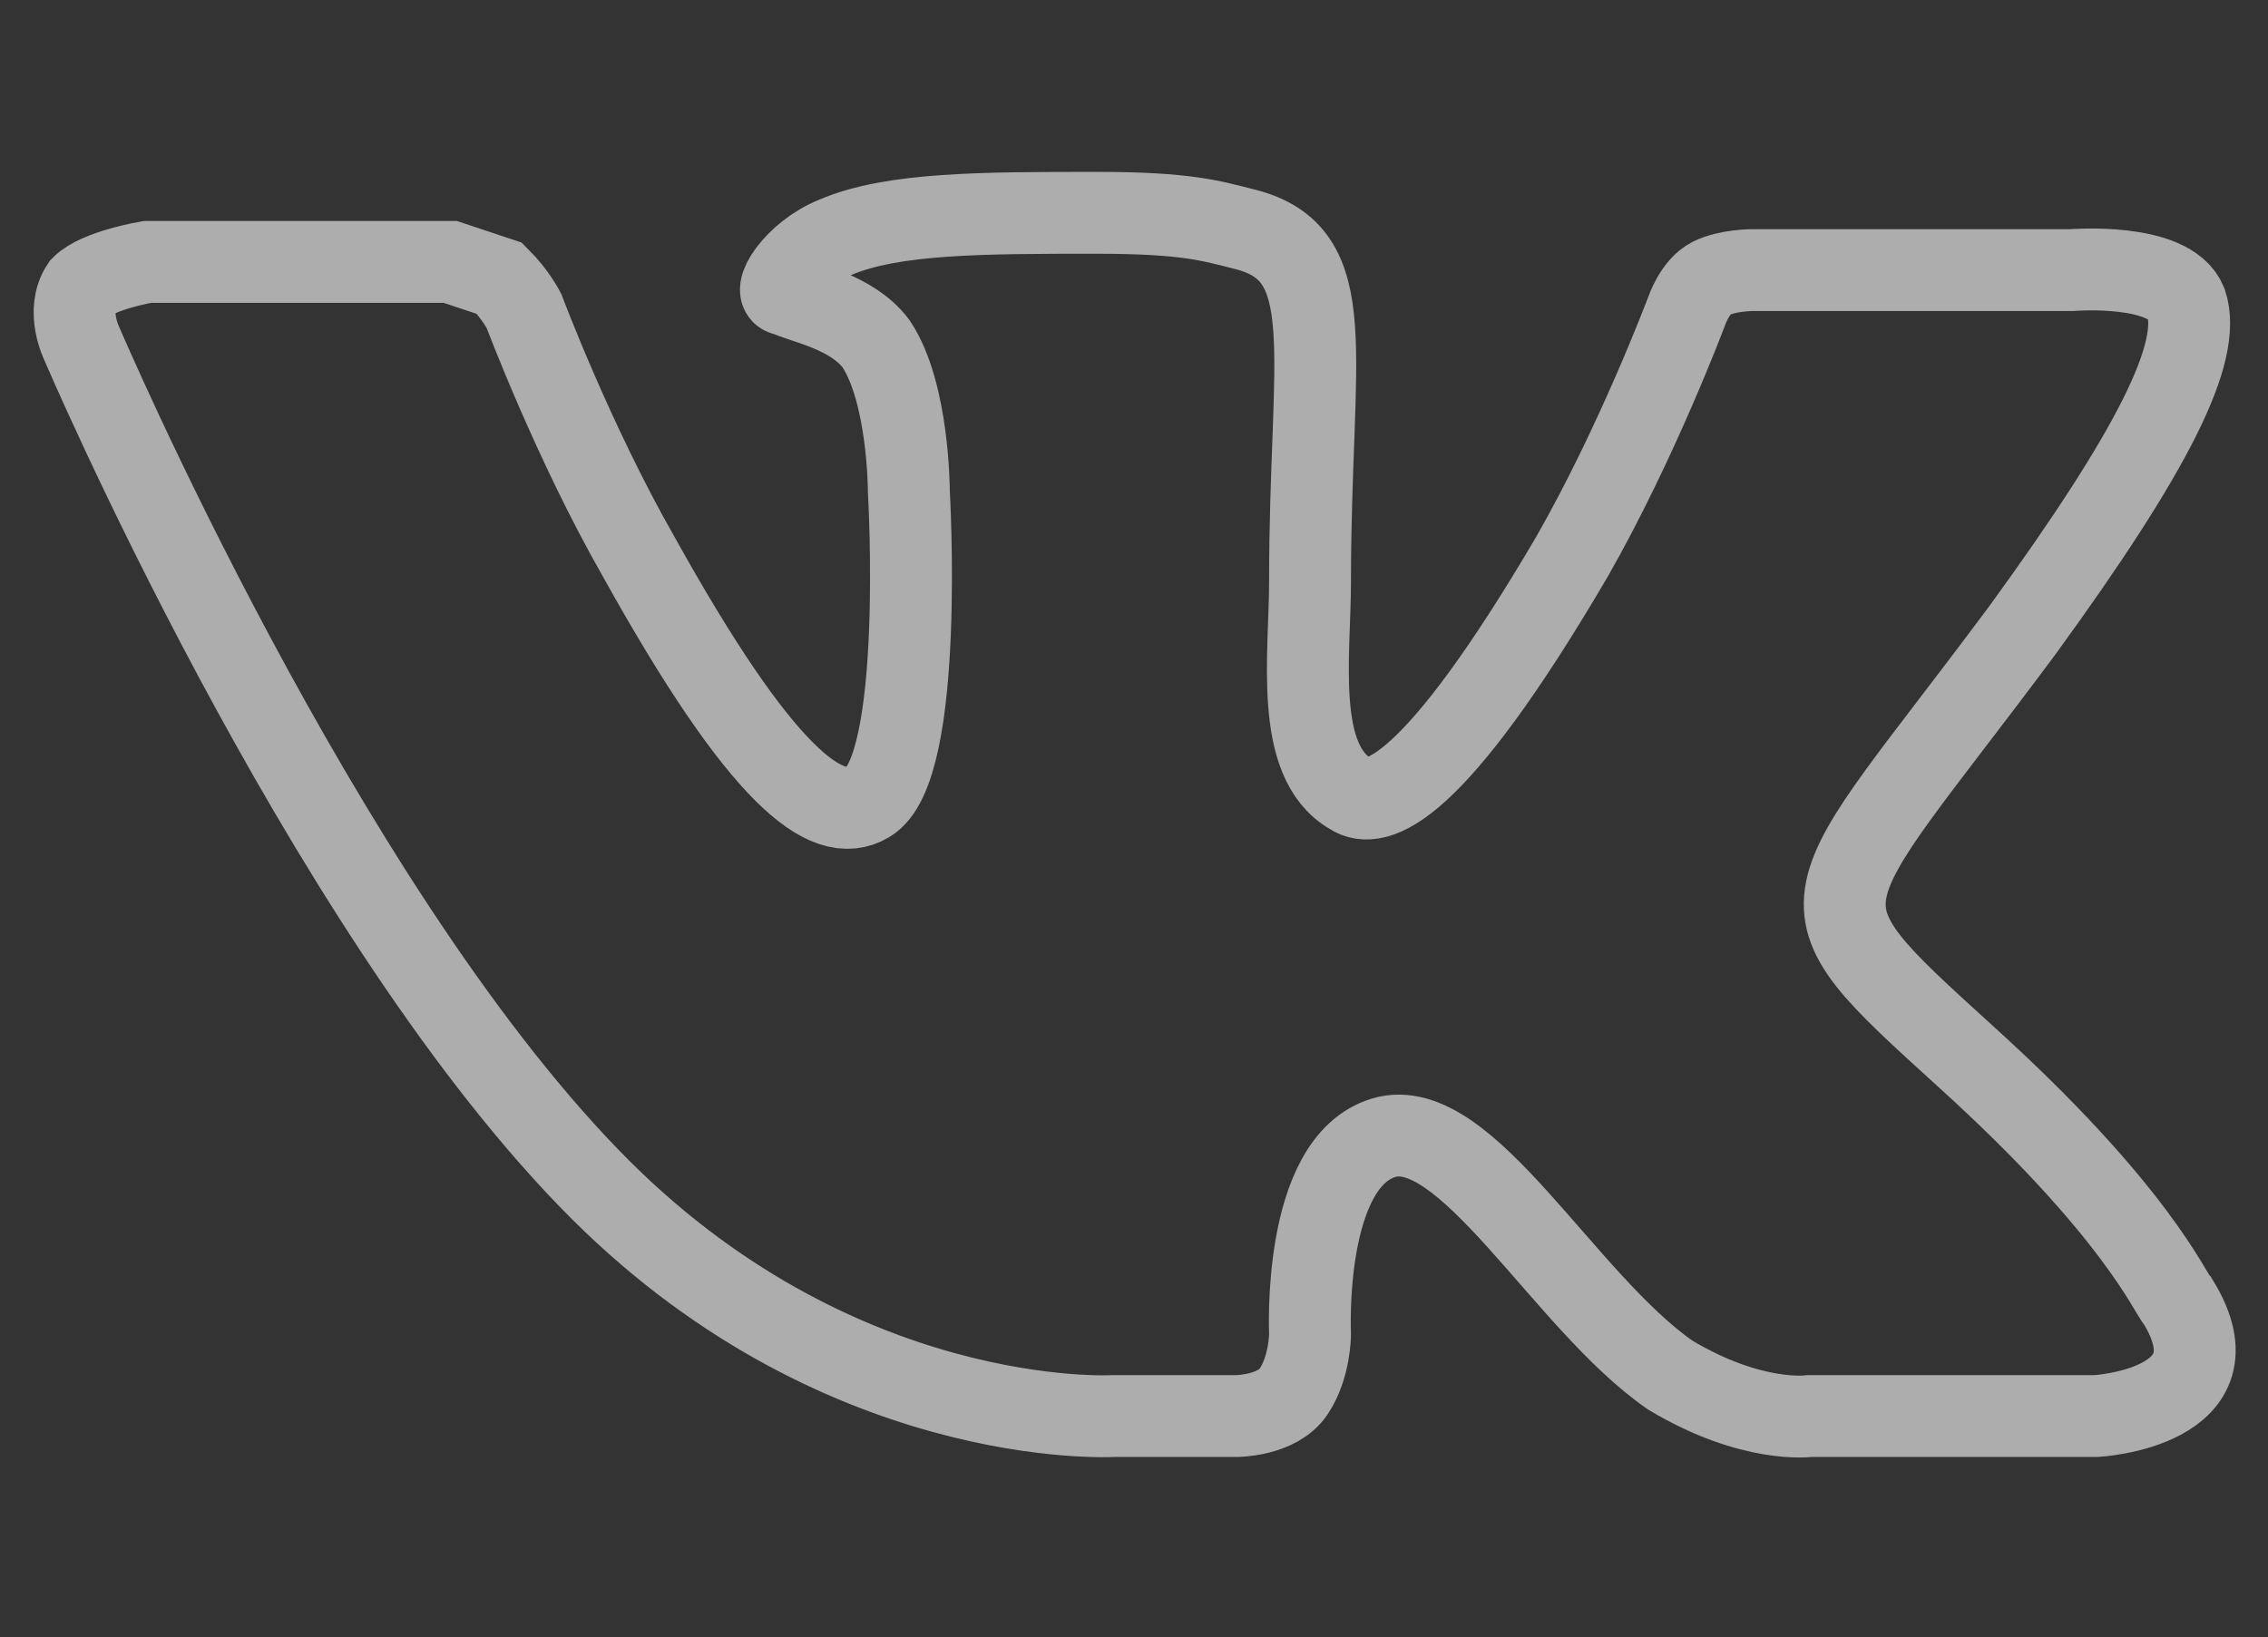
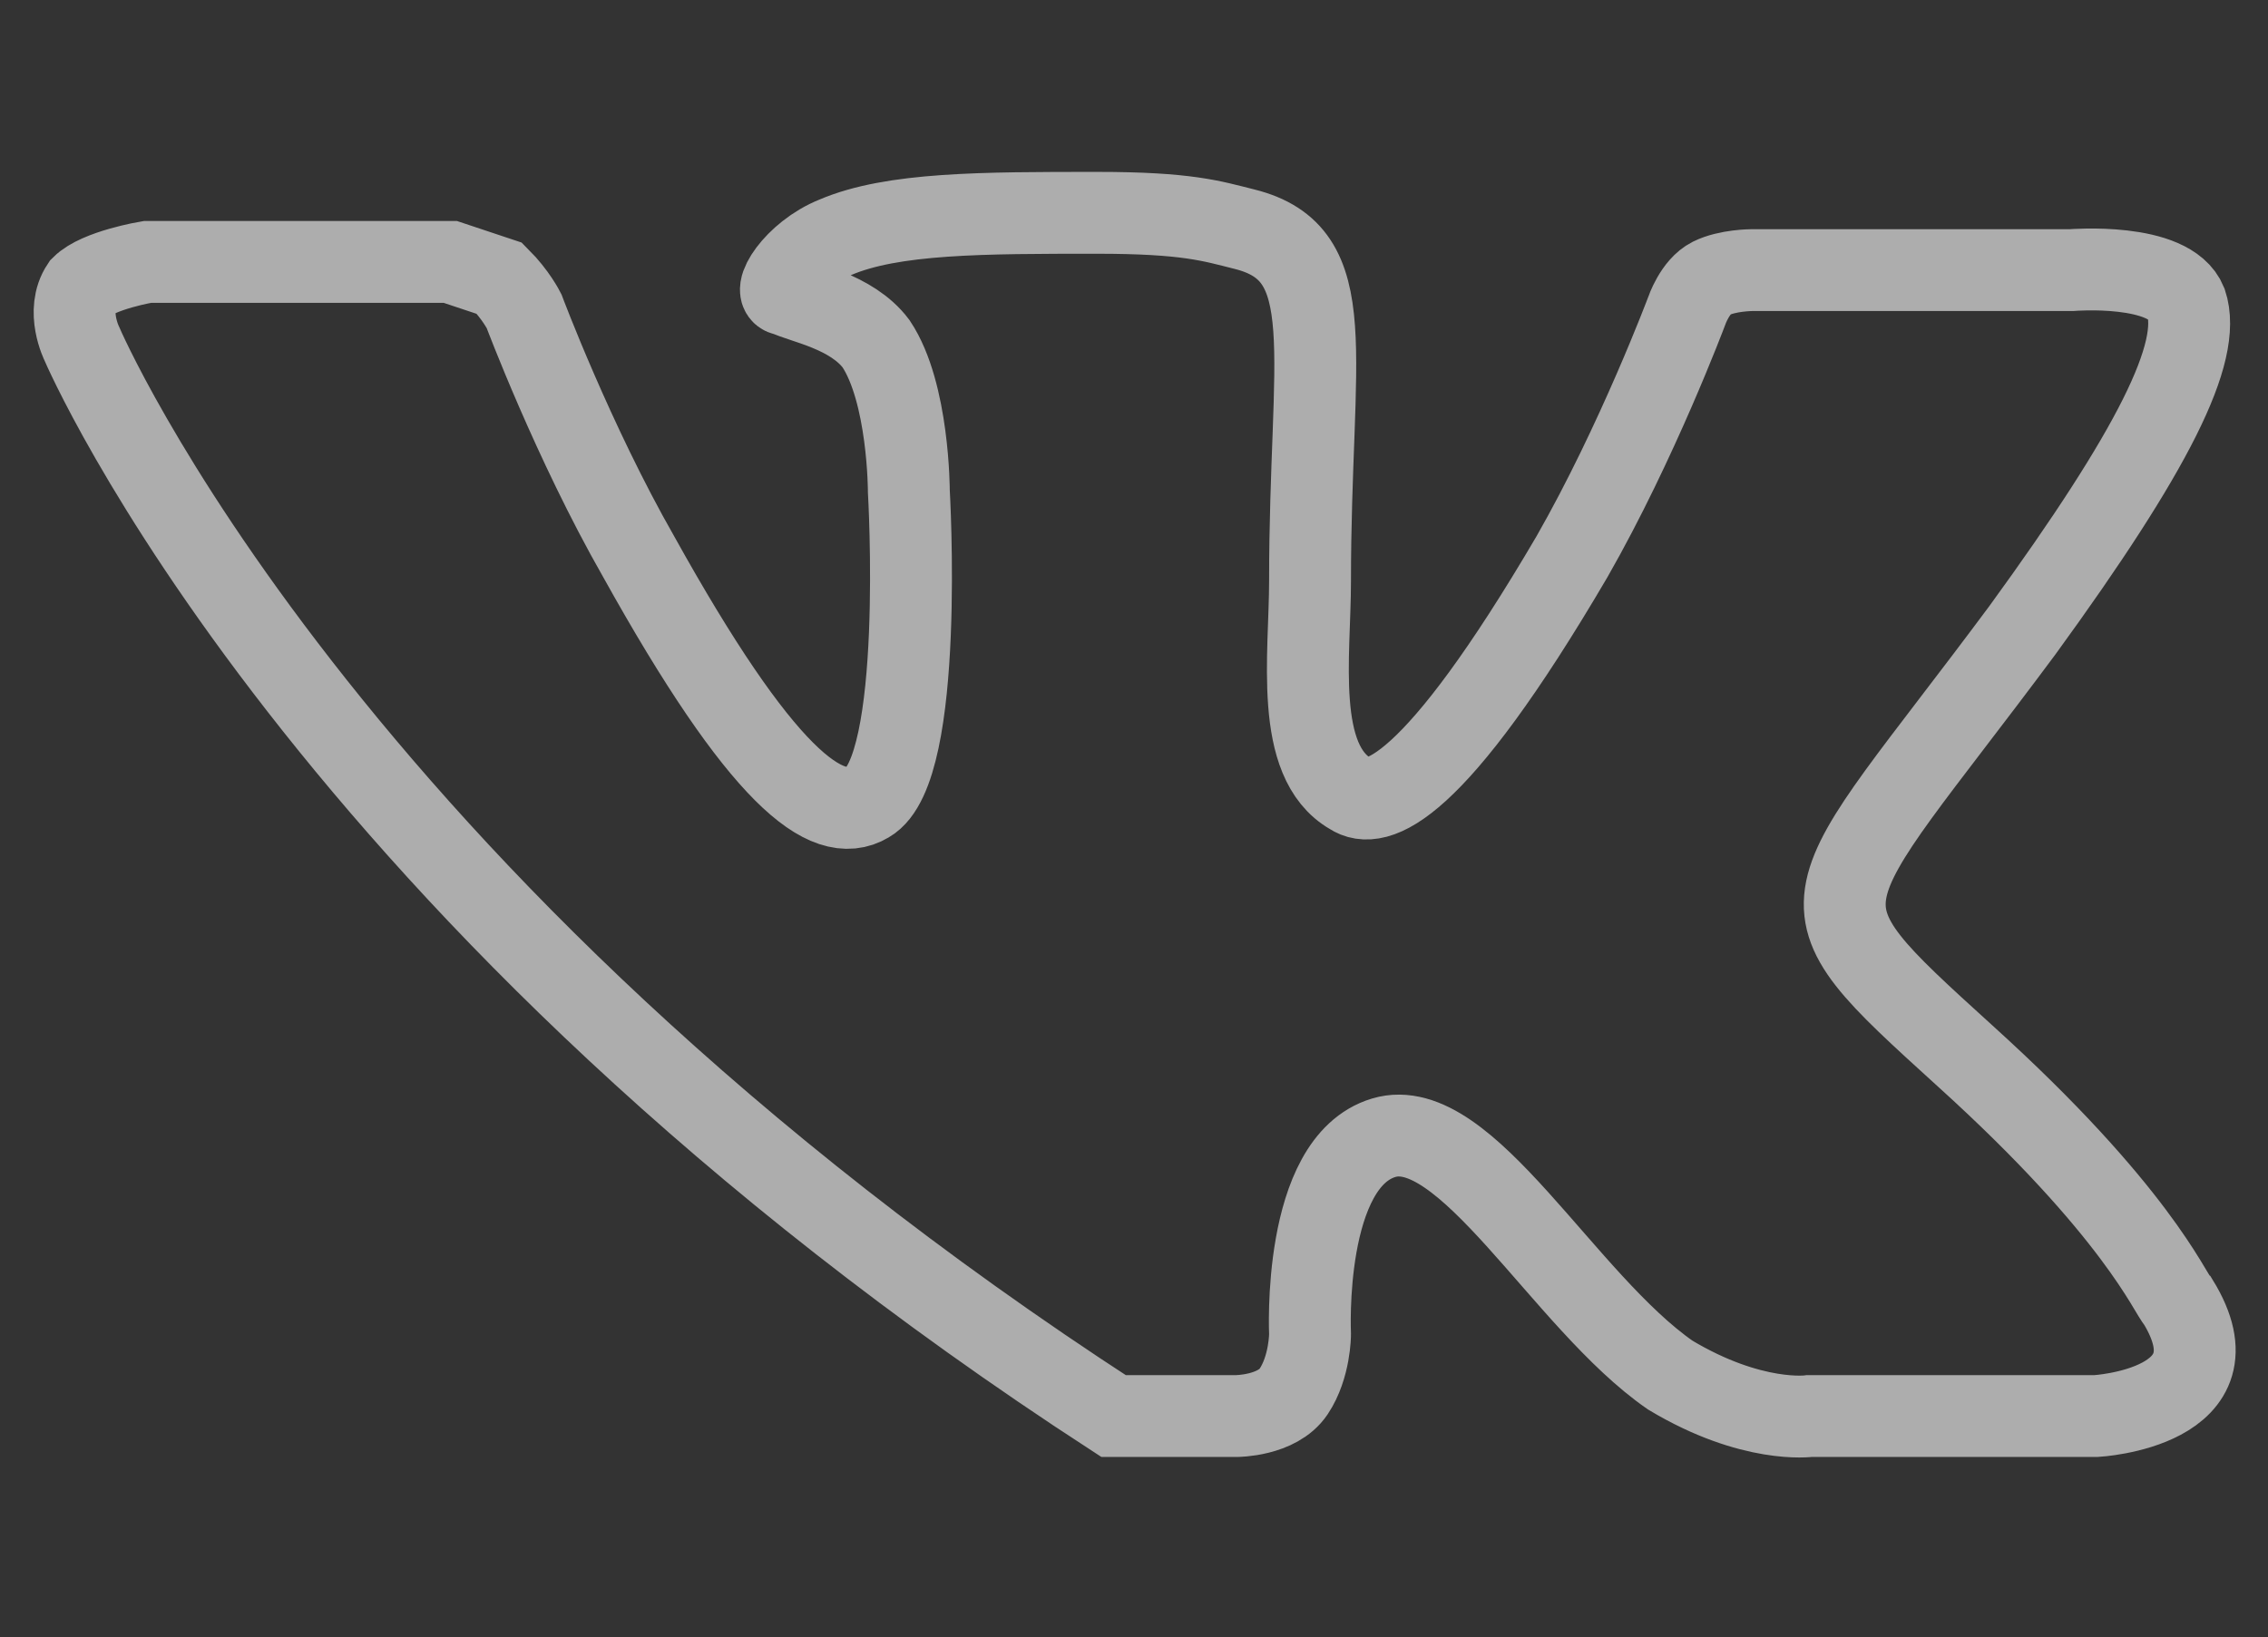
<svg xmlns="http://www.w3.org/2000/svg" version="1.1" id="Layer_1" x="0px" y="0px" viewBox="0 0 27.7 20" style="enable-background:new 0 0 27.7 20;" xml:space="preserve">
  <rect x="0" y="0" width="27.7" height="20" fill="#333333" stroke="none" />
  <style type="text/css">
	.st0{opacity:0.6;fill:none;stroke:#FFFFFF;stroke-miterlimit:10;}
</style>
  <title>youtube</title>
-   <path class="st0" d="M25.6,17.3l-3.5,0c0,0-0.7,0.1-1.7-0.5c-1.3-0.9-2.5-3.2-3.5-2.9c-1,0.3-0.9,2.4-0.9,2.4s0,0.4-0.2,0.7  c-0.2,0.3-0.7,0.3-0.7,0.3h-1.5c0,0-3.4,0.2-6.4-2.9C3.9,11,1,4.2,1,4.2S0.8,3.8,1,3.5c0.2-0.2,0.8-0.3,0.8-0.3l3.7,0  c0,0,0.3,0.1,0.6,0.2c0.2,0.2,0.3,0.4,0.3,0.4S7,5.4,7.8,6.8c1.5,2.7,2.3,3.3,2.8,3C11.3,9.4,11.1,6,11.1,6s0-1.2-0.4-1.8  c-0.3-0.4-0.9-0.5-1.1-0.6c-0.2,0,0.1-0.5,0.6-0.7c0.7-0.3,1.8-0.3,3.2-0.3c1.1,0,1.4,0.1,1.8,0.2C16.4,3.1,16,4.3,16,7.1  c0,0.9-0.2,2.2,0.5,2.6c0.3,0.2,1,0,2.7-2.9c0.8-1.4,1.4-3,1.4-3s0.1-0.3,0.3-0.4c0.2-0.1,0.5-0.1,0.5-0.1l3.9,0  c0,0,1.2-0.1,1.4,0.4c0.2,0.6-0.4,1.8-2,4c-2.6,3.5-2.9,3.2-0.7,5.2c2.1,1.9,2.5,2.9,2.6,3C27.4,17.2,25.6,17.3,25.6,17.3z" />
+   <path class="st0" d="M25.6,17.3l-3.5,0c0,0-0.7,0.1-1.7-0.5c-1.3-0.9-2.5-3.2-3.5-2.9c-1,0.3-0.9,2.4-0.9,2.4s0,0.4-0.2,0.7  c-0.2,0.3-0.7,0.3-0.7,0.3h-1.5C3.9,11,1,4.2,1,4.2S0.8,3.8,1,3.5c0.2-0.2,0.8-0.3,0.8-0.3l3.7,0  c0,0,0.3,0.1,0.6,0.2c0.2,0.2,0.3,0.4,0.3,0.4S7,5.4,7.8,6.8c1.5,2.7,2.3,3.3,2.8,3C11.3,9.4,11.1,6,11.1,6s0-1.2-0.4-1.8  c-0.3-0.4-0.9-0.5-1.1-0.6c-0.2,0,0.1-0.5,0.6-0.7c0.7-0.3,1.8-0.3,3.2-0.3c1.1,0,1.4,0.1,1.8,0.2C16.4,3.1,16,4.3,16,7.1  c0,0.9-0.2,2.2,0.5,2.6c0.3,0.2,1,0,2.7-2.9c0.8-1.4,1.4-3,1.4-3s0.1-0.3,0.3-0.4c0.2-0.1,0.5-0.1,0.5-0.1l3.9,0  c0,0,1.2-0.1,1.4,0.4c0.2,0.6-0.4,1.8-2,4c-2.6,3.5-2.9,3.2-0.7,5.2c2.1,1.9,2.5,2.9,2.6,3C27.4,17.2,25.6,17.3,25.6,17.3z" />
</svg>